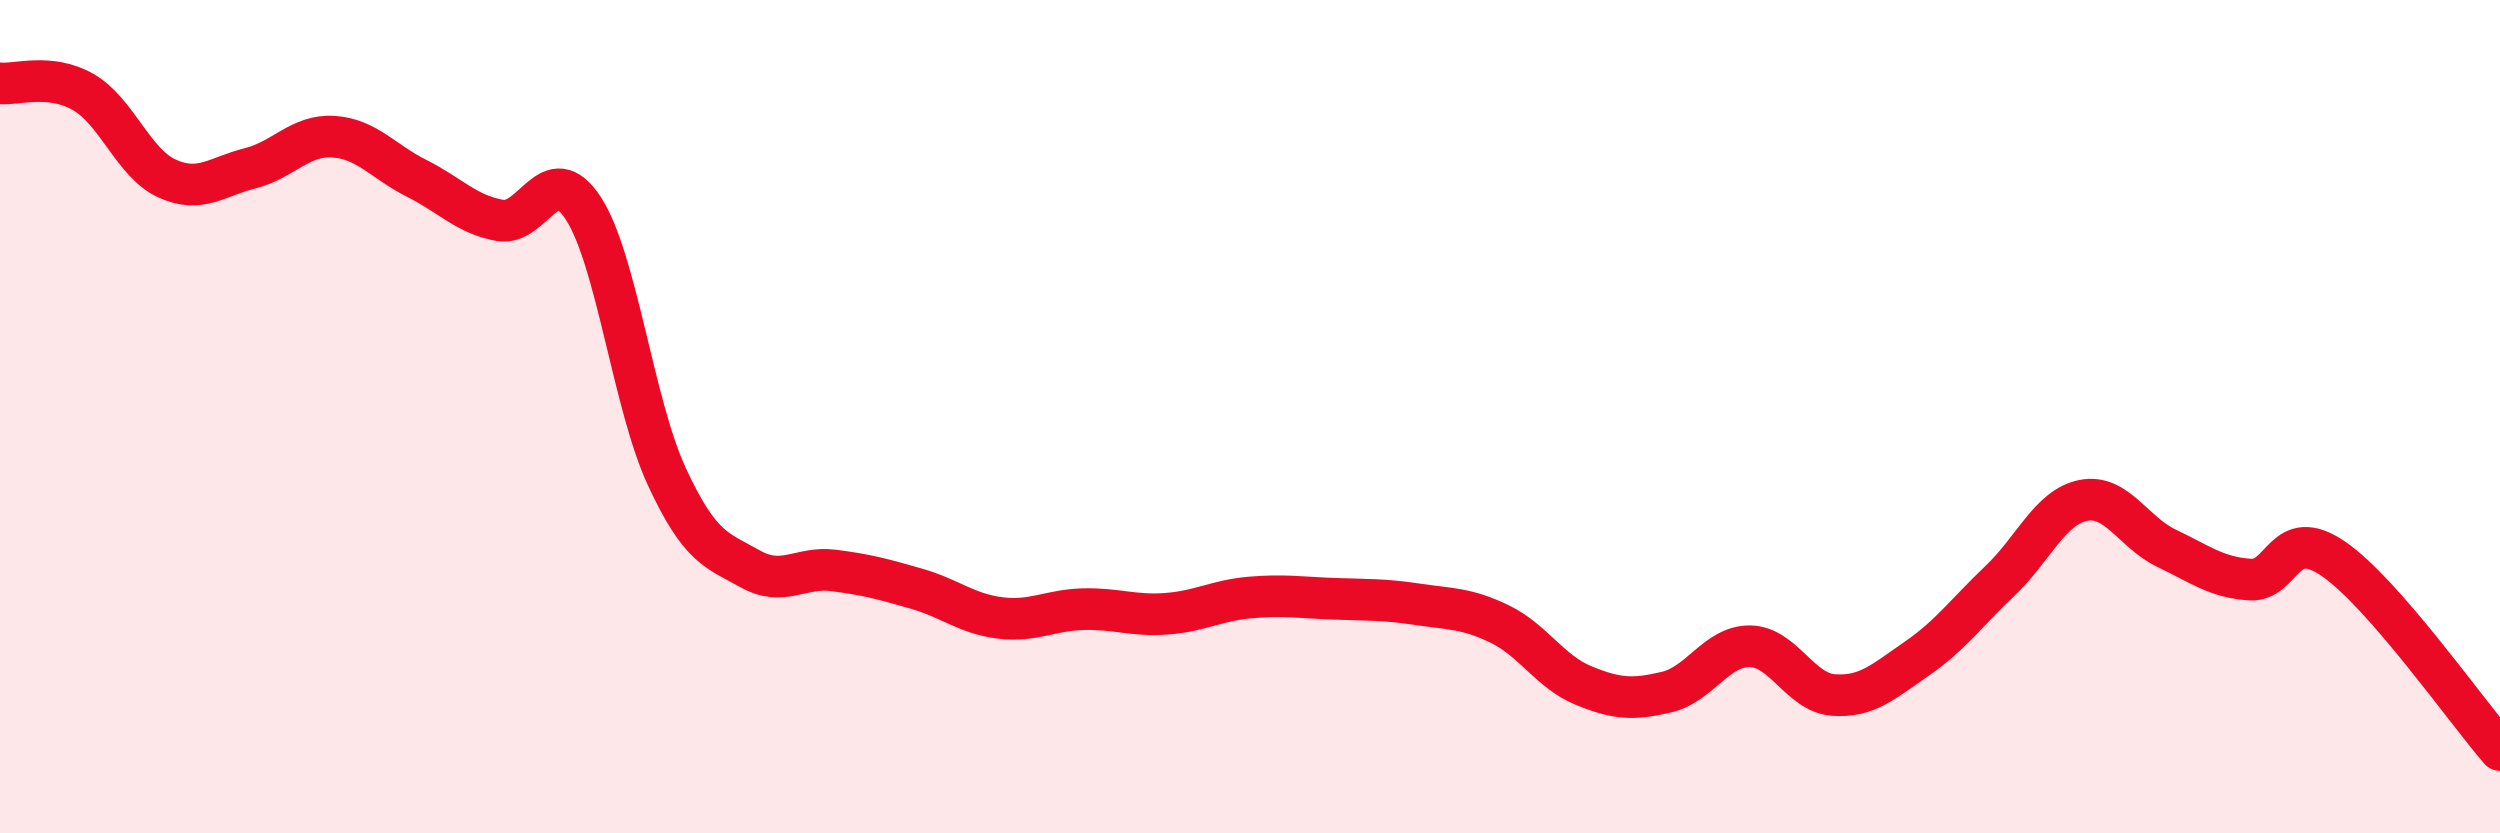
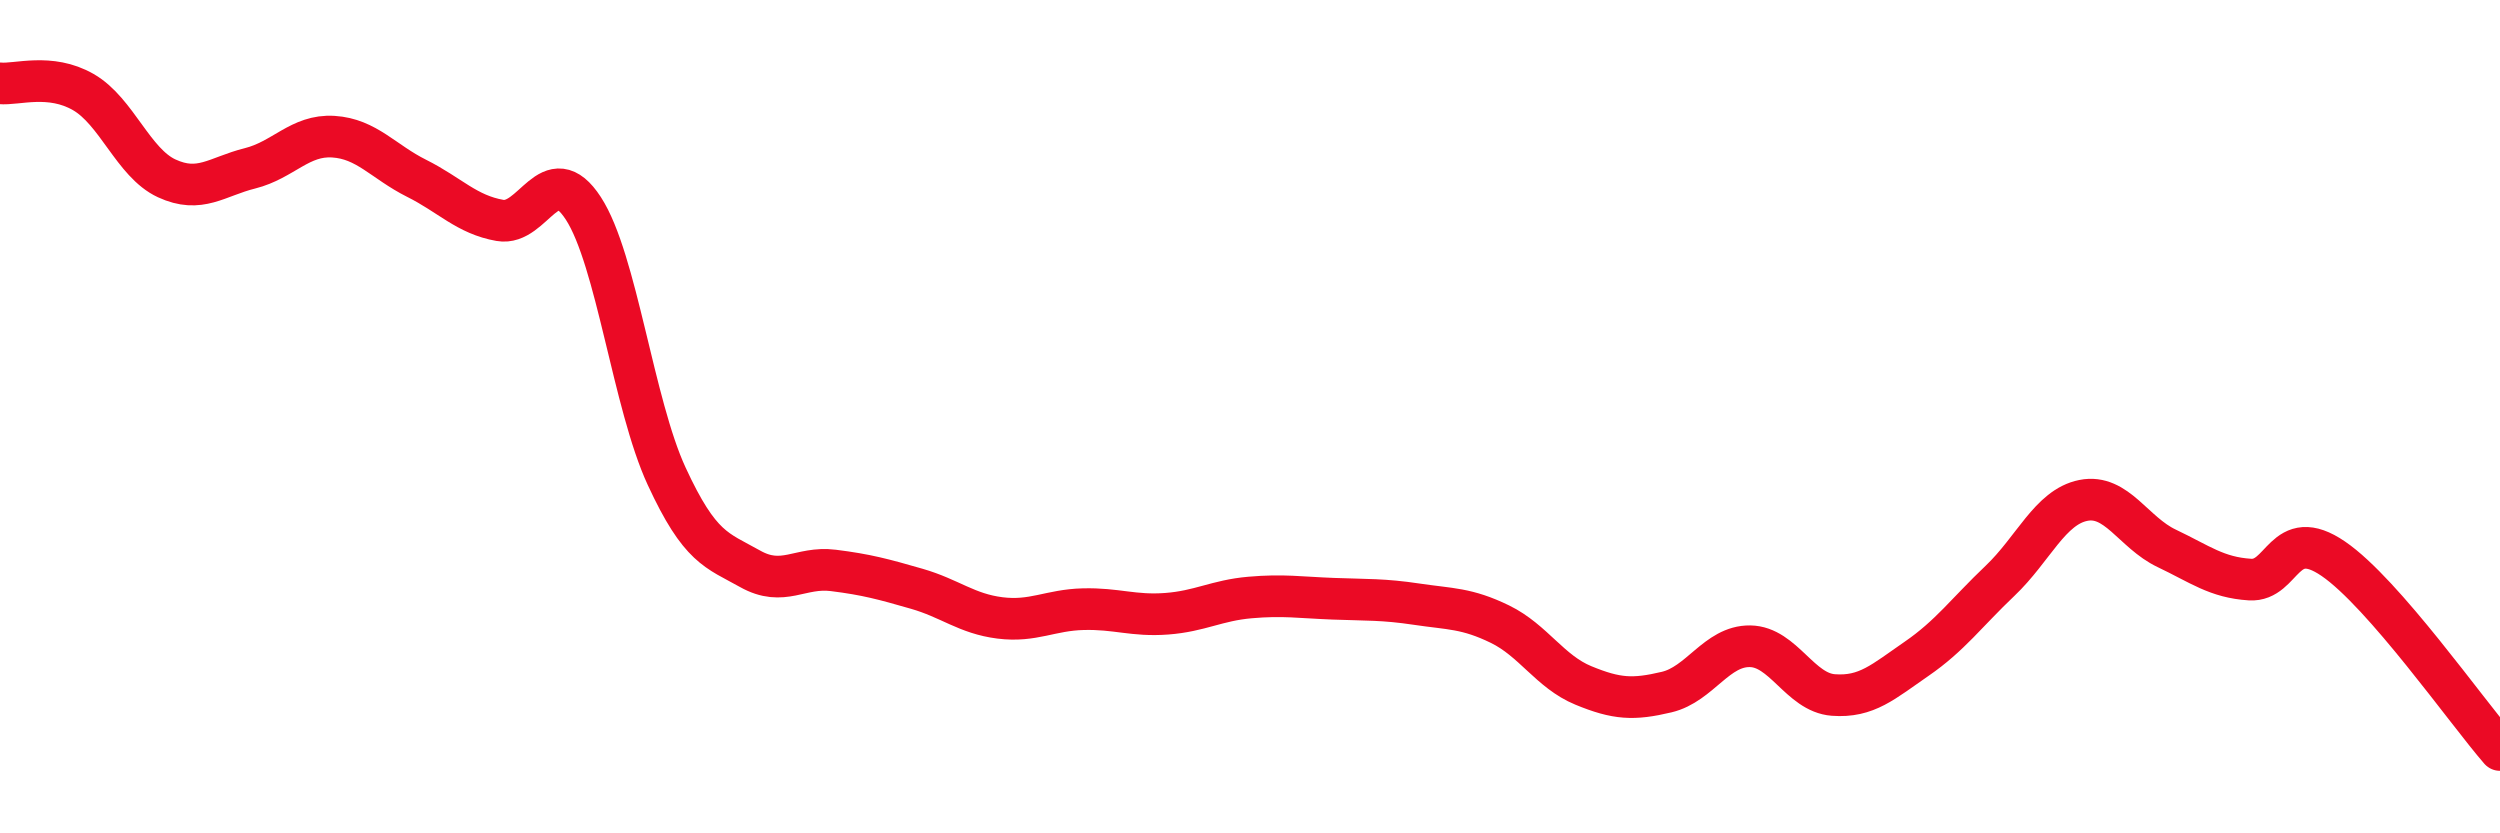
<svg xmlns="http://www.w3.org/2000/svg" width="60" height="20" viewBox="0 0 60 20">
-   <path d="M 0,2 C 0.4,2.04 1.2,1.75 2,2.21 C 2.8,2.67 3.2,3.91 4,4.28 C 4.8,4.65 5.2,4.24 6,4.04 C 6.8,3.84 7.2,3.23 8,3.28 C 8.8,3.33 9.2,3.88 10,4.28 C 10.8,4.68 11.2,5.15 12,5.29 C 12.8,5.43 13.2,3.77 14,5 C 14.8,6.23 15.2,9.7 16,11.43 C 16.8,13.16 17.2,13.2 18,13.65 C 18.8,14.1 19.2,13.59 20,13.69 C 20.8,13.79 21.2,13.9 22,14.13 C 22.8,14.36 23.2,14.73 24,14.83 C 24.8,14.93 25.2,14.64 26,14.62 C 26.8,14.6 27.2,14.79 28,14.73 C 28.8,14.67 29.2,14.41 30,14.34 C 30.8,14.27 31.2,14.34 32,14.37 C 32.8,14.4 33.2,14.38 34,14.5 C 34.8,14.62 35.2,14.59 36,14.98 C 36.8,15.37 37.2,16.12 38,16.45 C 38.8,16.78 39.2,16.8 40,16.61 C 40.8,16.42 41.2,15.5 42,15.51 C 42.8,15.52 43.2,16.62 44,16.68 C 44.8,16.74 45.2,16.36 46,15.81 C 46.8,15.26 47.2,14.7 48,13.94 C 48.8,13.18 49.2,12.17 50,12.01 C 50.8,11.85 51.2,12.78 52,13.16 C 52.8,13.54 53.2,13.86 54,13.91 C 54.8,13.96 54.8,12.59 56,13.41 C 57.2,14.23 59.2,17.08 60,18L60 20L0 20Z" fill="#EB0A25" opacity="0.1" stroke-linecap="round" stroke-linejoin="round" />
  <path d="M 0,2 C 0.4,2.04 1.2,1.75 2,2.21 C 2.8,2.67 3.2,3.91 4,4.28 C 4.8,4.65 5.2,4.24 6,4.04 C 6.8,3.84 7.2,3.23 8,3.28 C 8.8,3.33 9.2,3.88 10,4.28 C 10.8,4.68 11.2,5.15 12,5.29 C 12.8,5.43 13.2,3.77 14,5 C 14.8,6.23 15.2,9.7 16,11.43 C 16.8,13.16 17.2,13.2 18,13.65 C 18.8,14.1 19.2,13.59 20,13.69 C 20.8,13.79 21.2,13.9 22,14.13 C 22.8,14.36 23.2,14.73 24,14.83 C 24.8,14.93 25.2,14.64 26,14.62 C 26.8,14.6 27.2,14.79 28,14.73 C 28.8,14.67 29.2,14.41 30,14.34 C 30.8,14.27 31.2,14.34 32,14.37 C 32.8,14.4 33.2,14.38 34,14.5 C 34.8,14.62 35.2,14.59 36,14.98 C 36.8,15.37 37.2,16.12 38,16.45 C 38.8,16.78 39.2,16.8 40,16.61 C 40.8,16.42 41.2,15.5 42,15.51 C 42.8,15.52 43.2,16.62 44,16.68 C 44.8,16.74 45.2,16.36 46,15.81 C 46.8,15.26 47.2,14.7 48,13.94 C 48.8,13.18 49.2,12.17 50,12.01 C 50.8,11.85 51.2,12.78 52,13.16 C 52.8,13.54 53.2,13.86 54,13.91 C 54.8,13.96 54.8,12.59 56,13.41 C 57.2,14.23 59.2,17.08 60,18" stroke="#EB0A25" stroke-width="1" fill="none" stroke-linecap="round" stroke-linejoin="round" />
</svg>